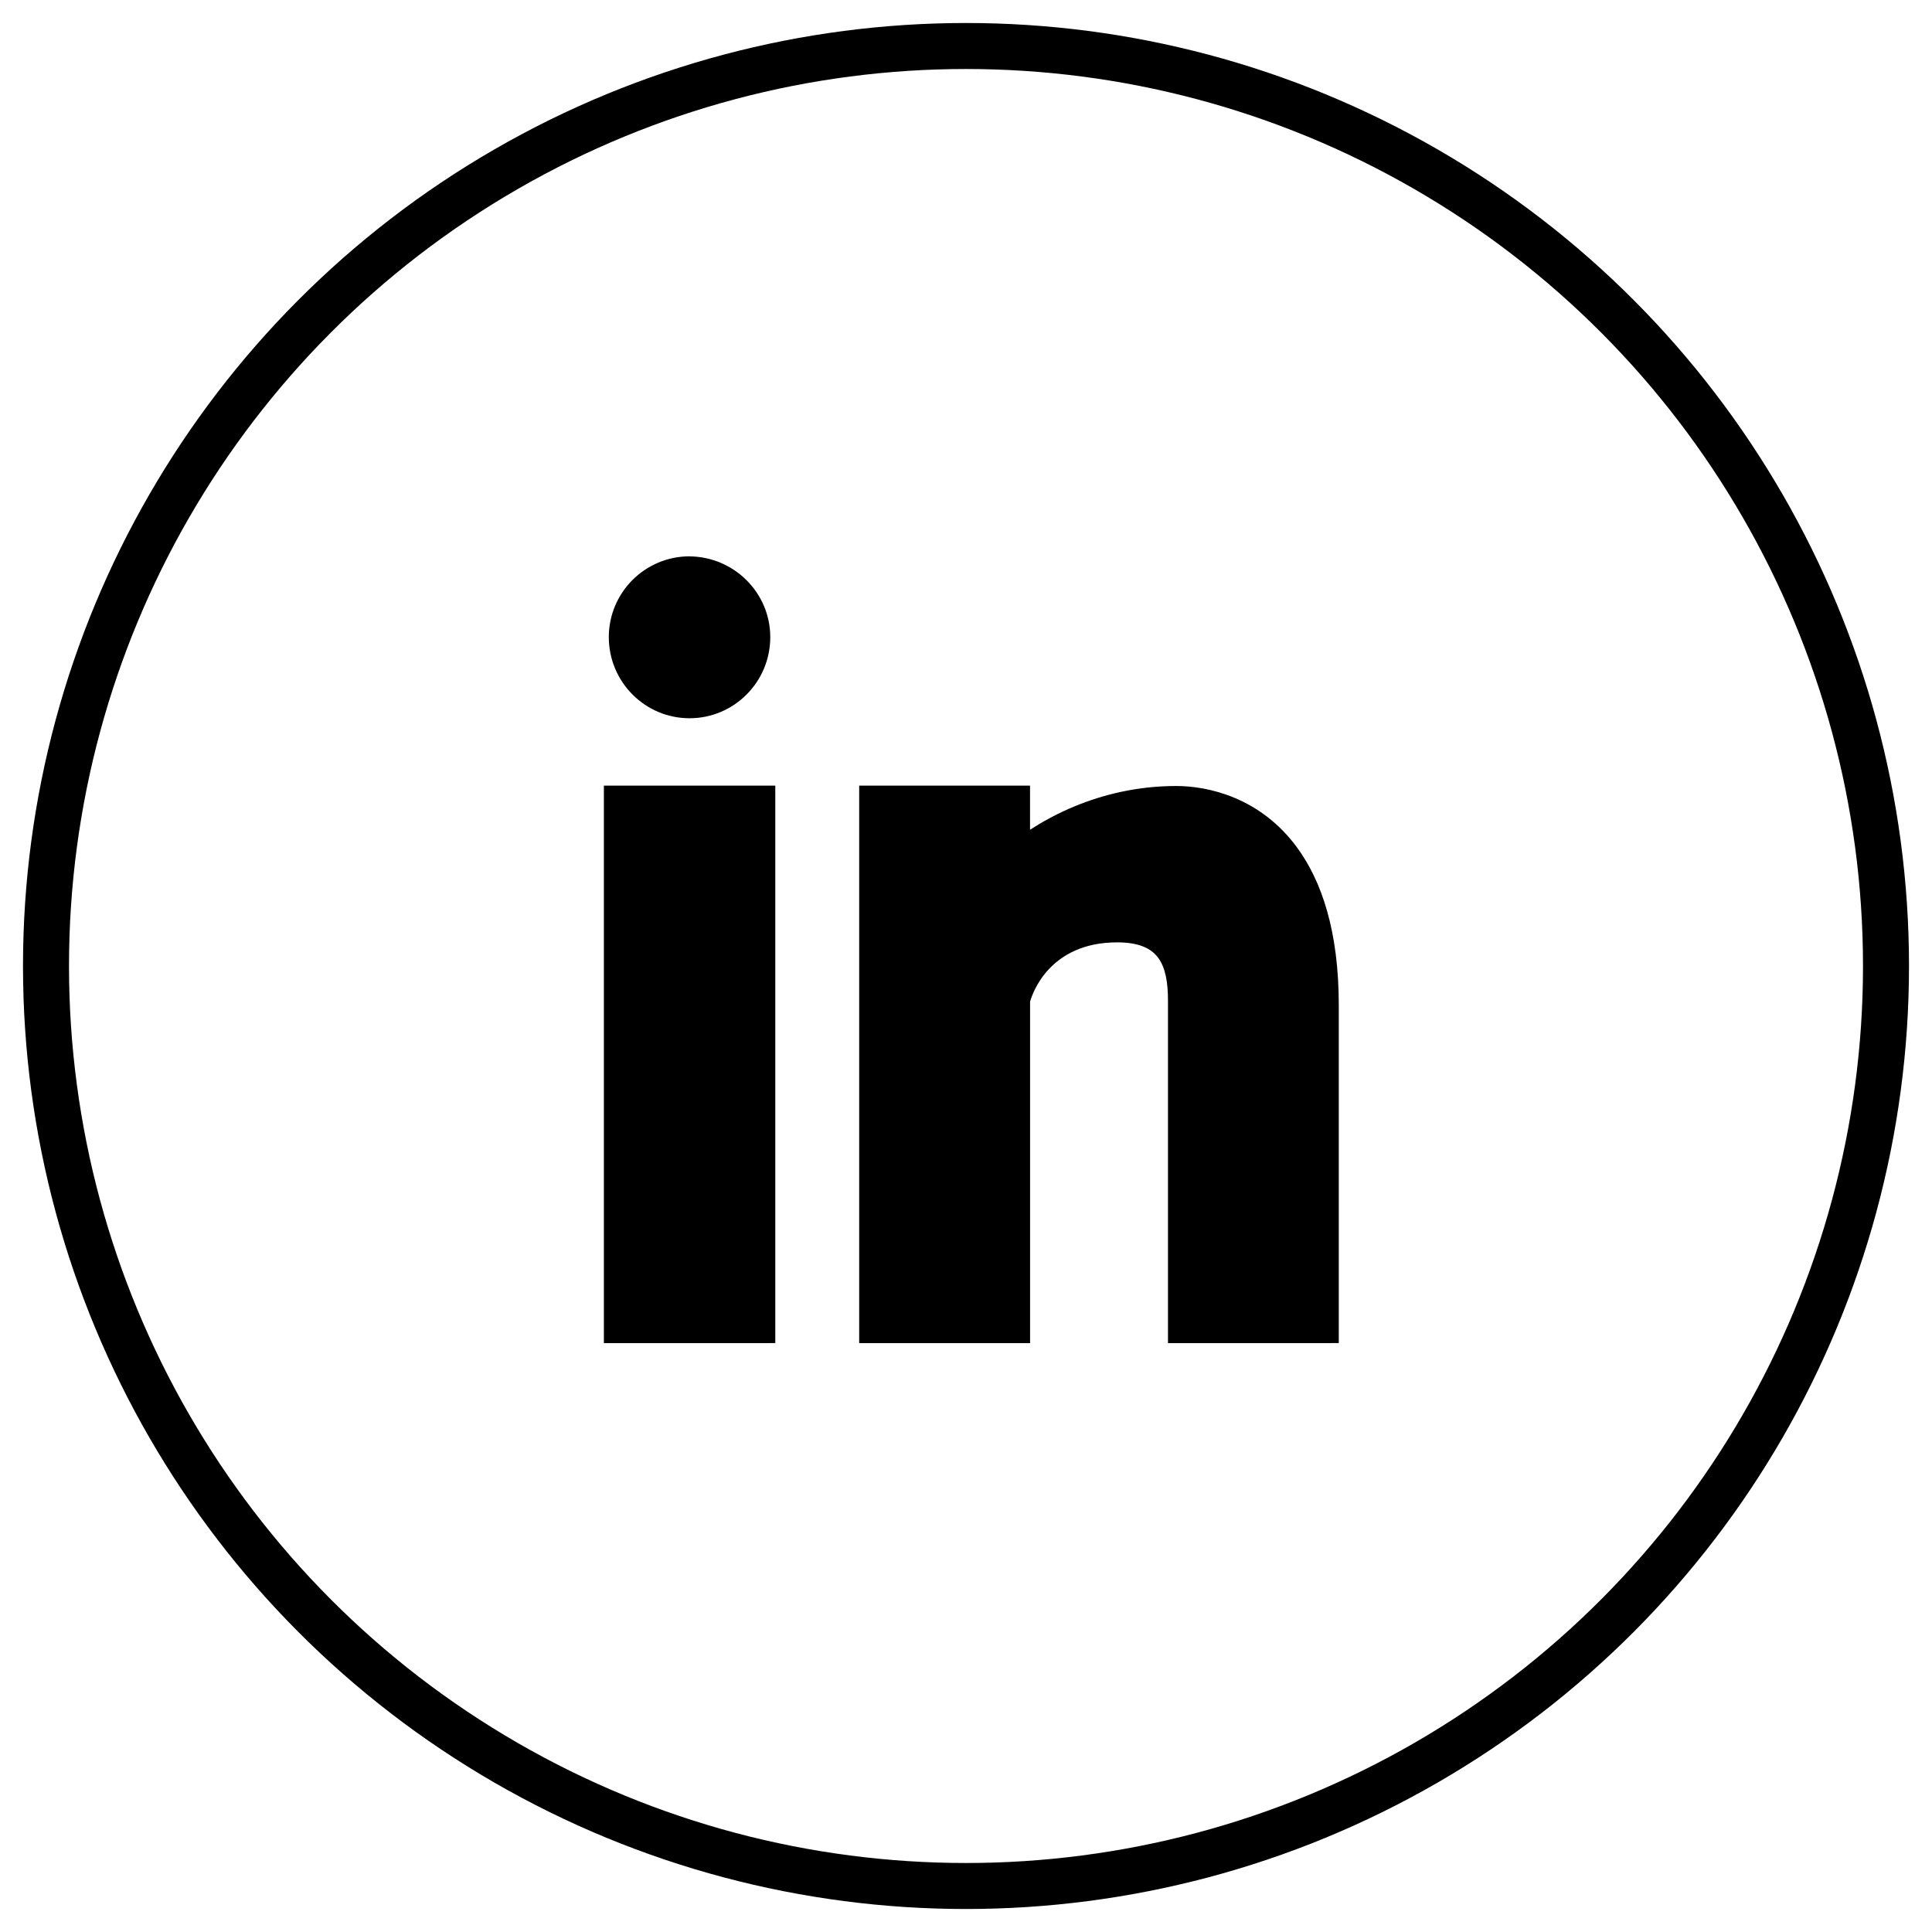
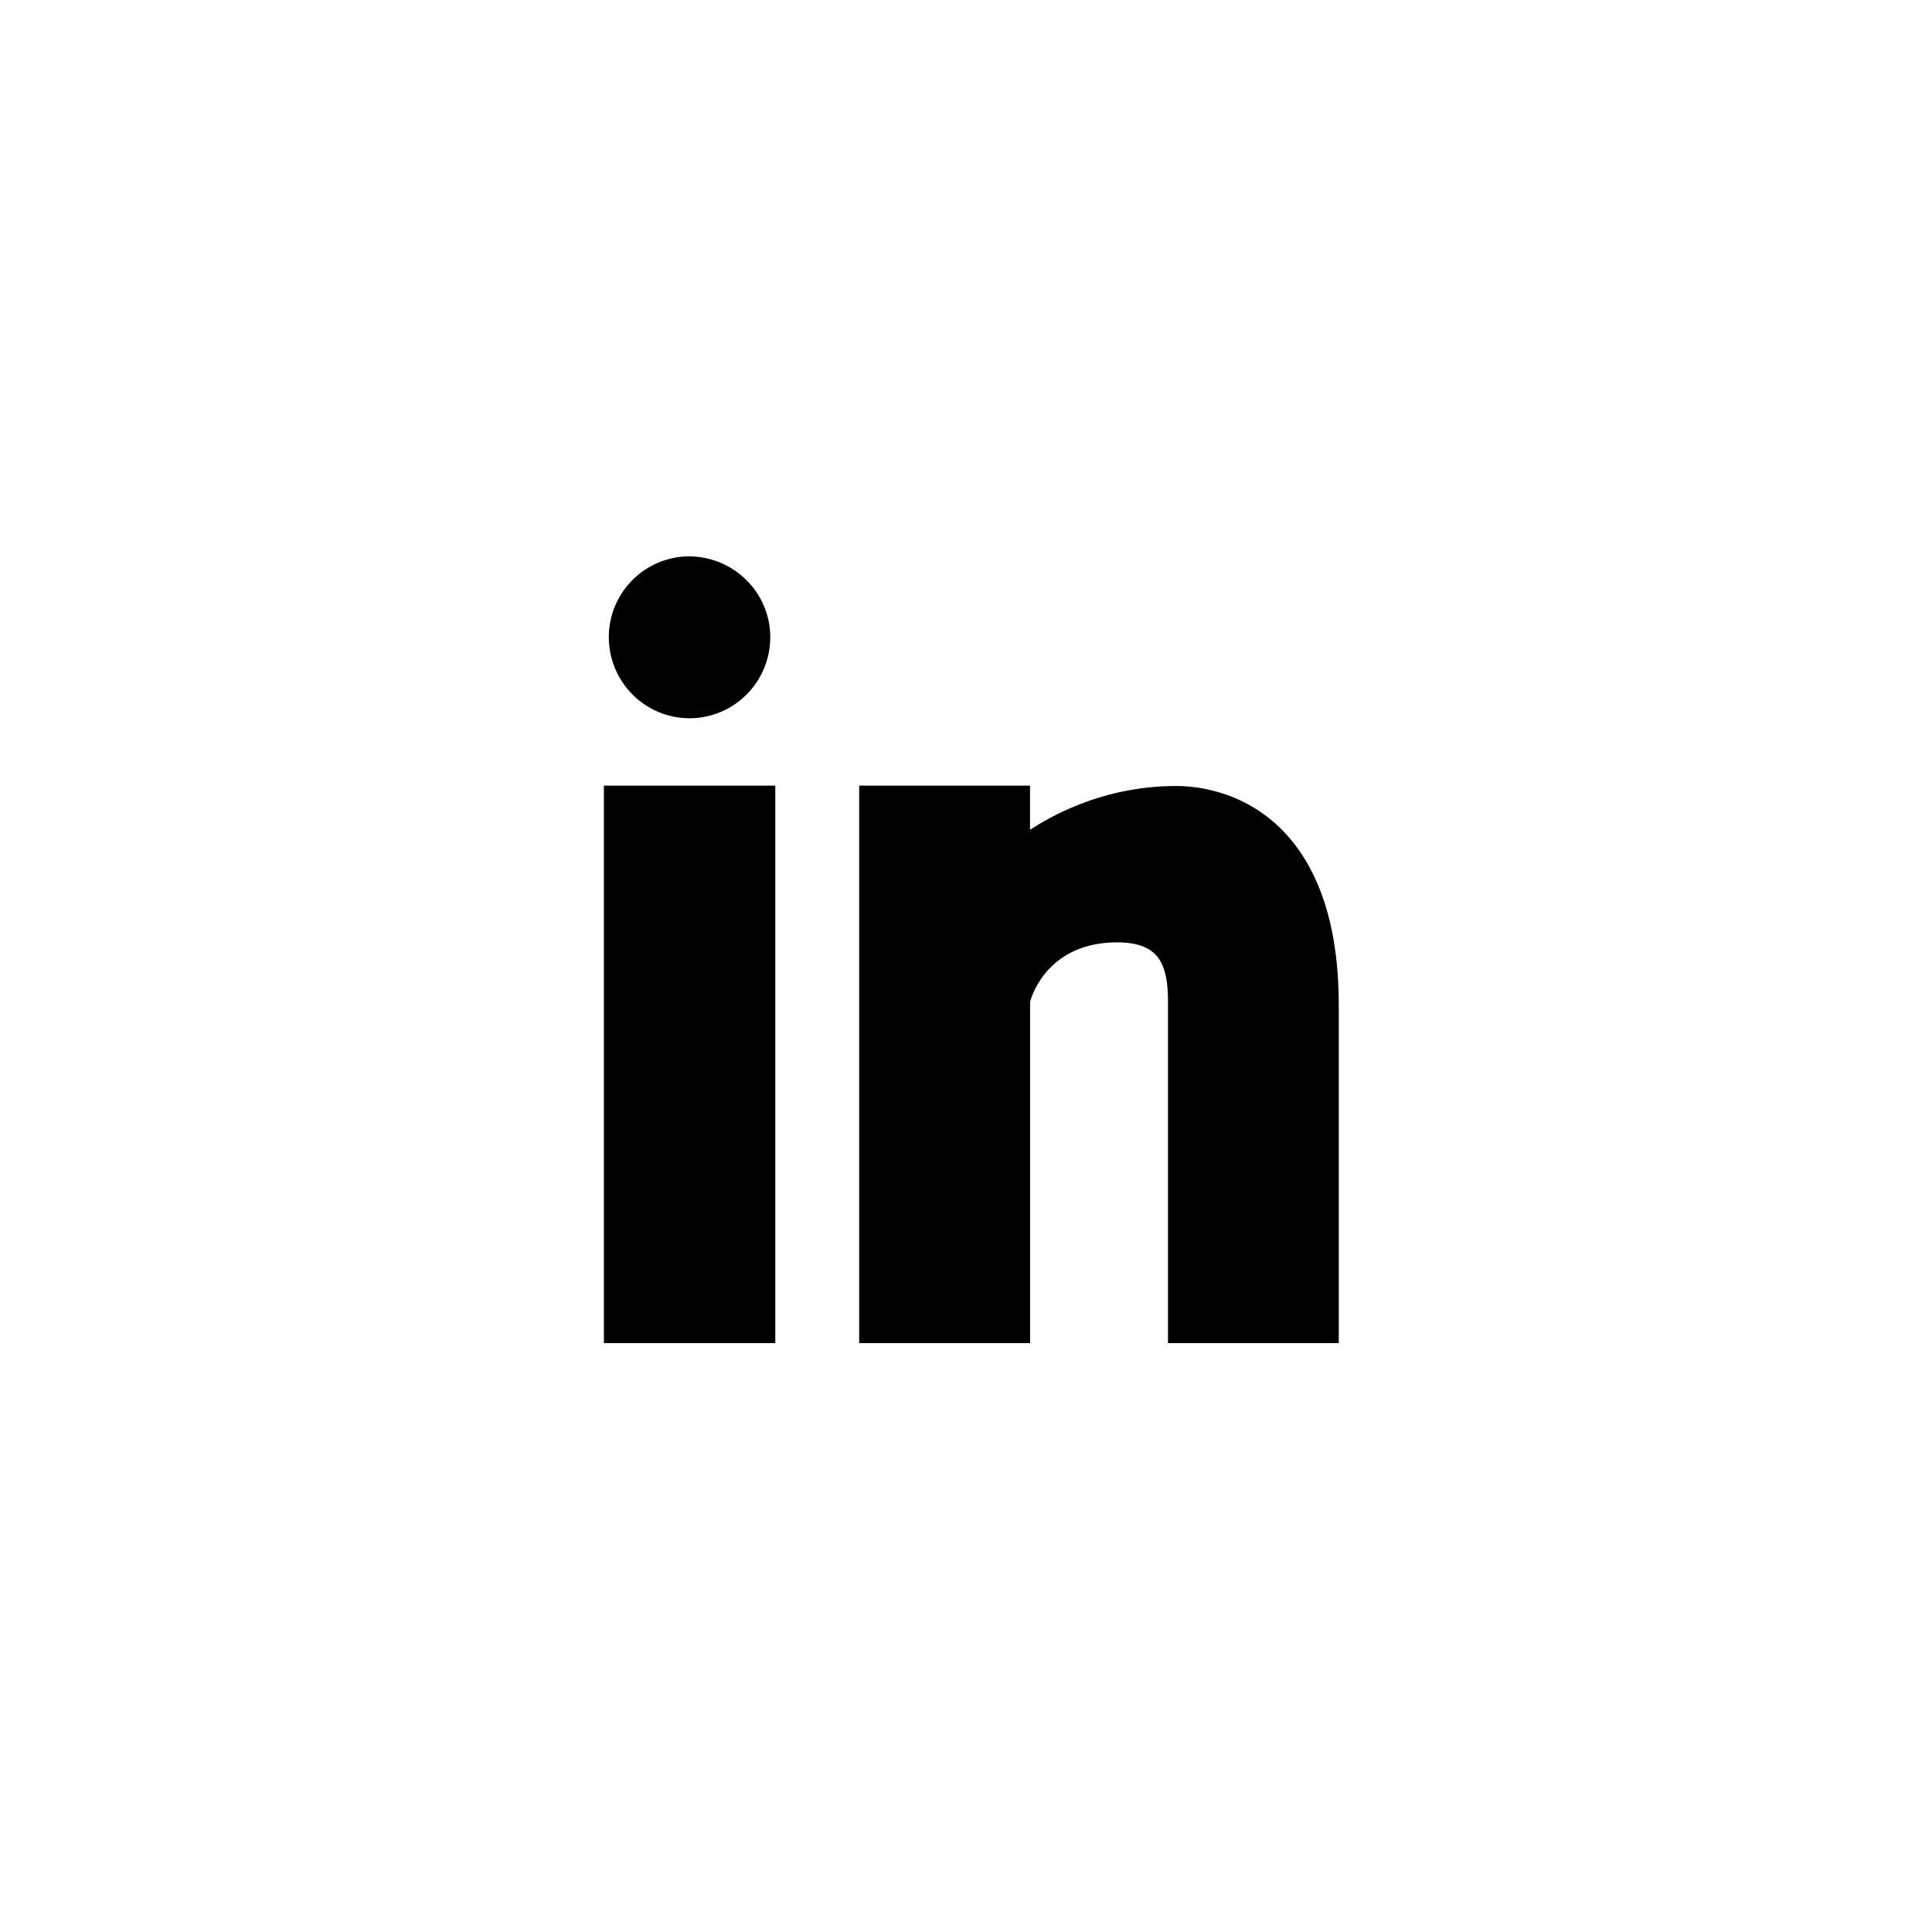
<svg xmlns="http://www.w3.org/2000/svg" width="42" height="42" viewBox="0 0 42 42">
  <g transform="translate(1 1)">
    <path d="M27.924 28.198h-3.533v-7.444c0-.39-.052-.717-.216-.936-.157-.21-.432-.332-.889-.332-1.476 0-1.846 1.119-1.893 1.289v7.423l-.182 0h-3.533V16.079h3.714v.959c.249-.161.579-.349.981-.514.589-.242 1.332-.437 2.198-.437.691 0 1.829.247 2.629 1.341.526.719.904 1.804.904 3.423v7.346l-.182-0v0zm-13.933-13.584c-.485 0-.924-.197-1.242-.517-.317-.319-.514-.759-.514-1.247 0-.485.197-.924.514-1.241.318-.318.757-.515 1.241-.515l.001.001c.485.005.923.203 1.24.52.318.318.514.755.514 1.235 0 .488-.196.928-.514 1.247-.318.32-.757.517-1.242.517h-0zm1.681 13.584h-3.544V16.079h3.726v12.118z" fill="currentColor" stroke="none" />
-     <circle cx="20" cy="20" r="20" fill="none" stroke="currentColor" />
  </g>
</svg>